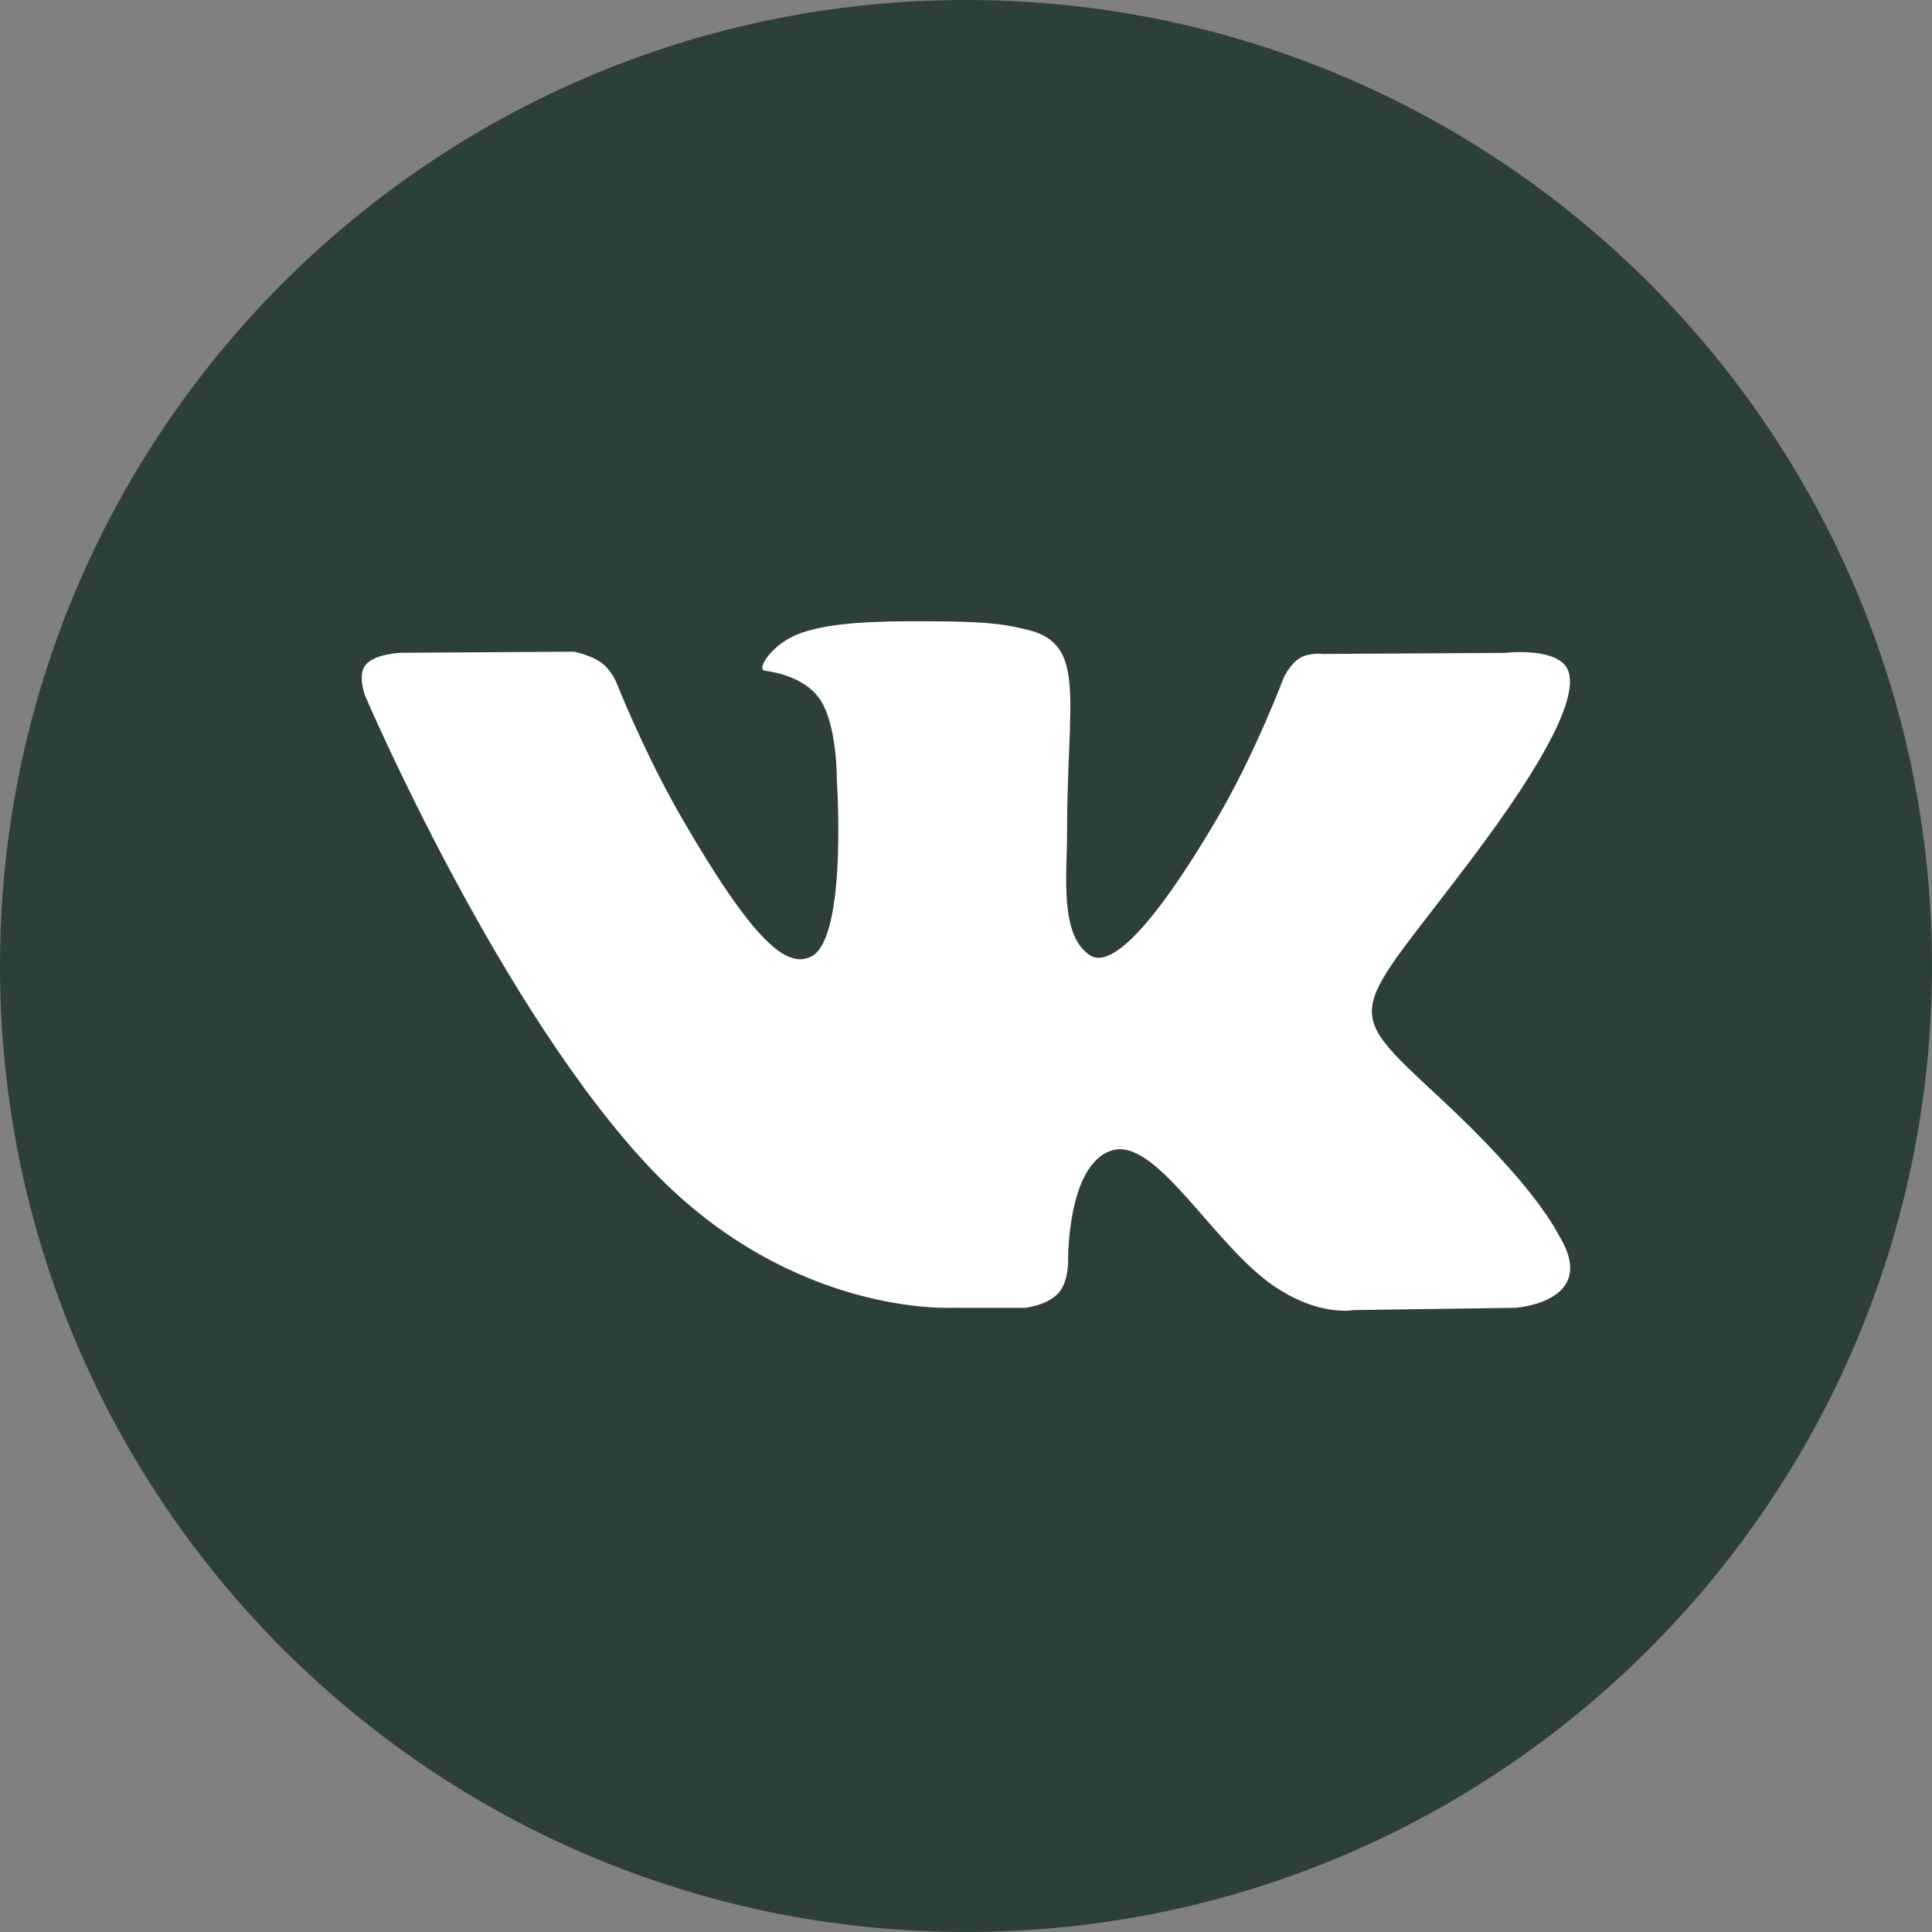
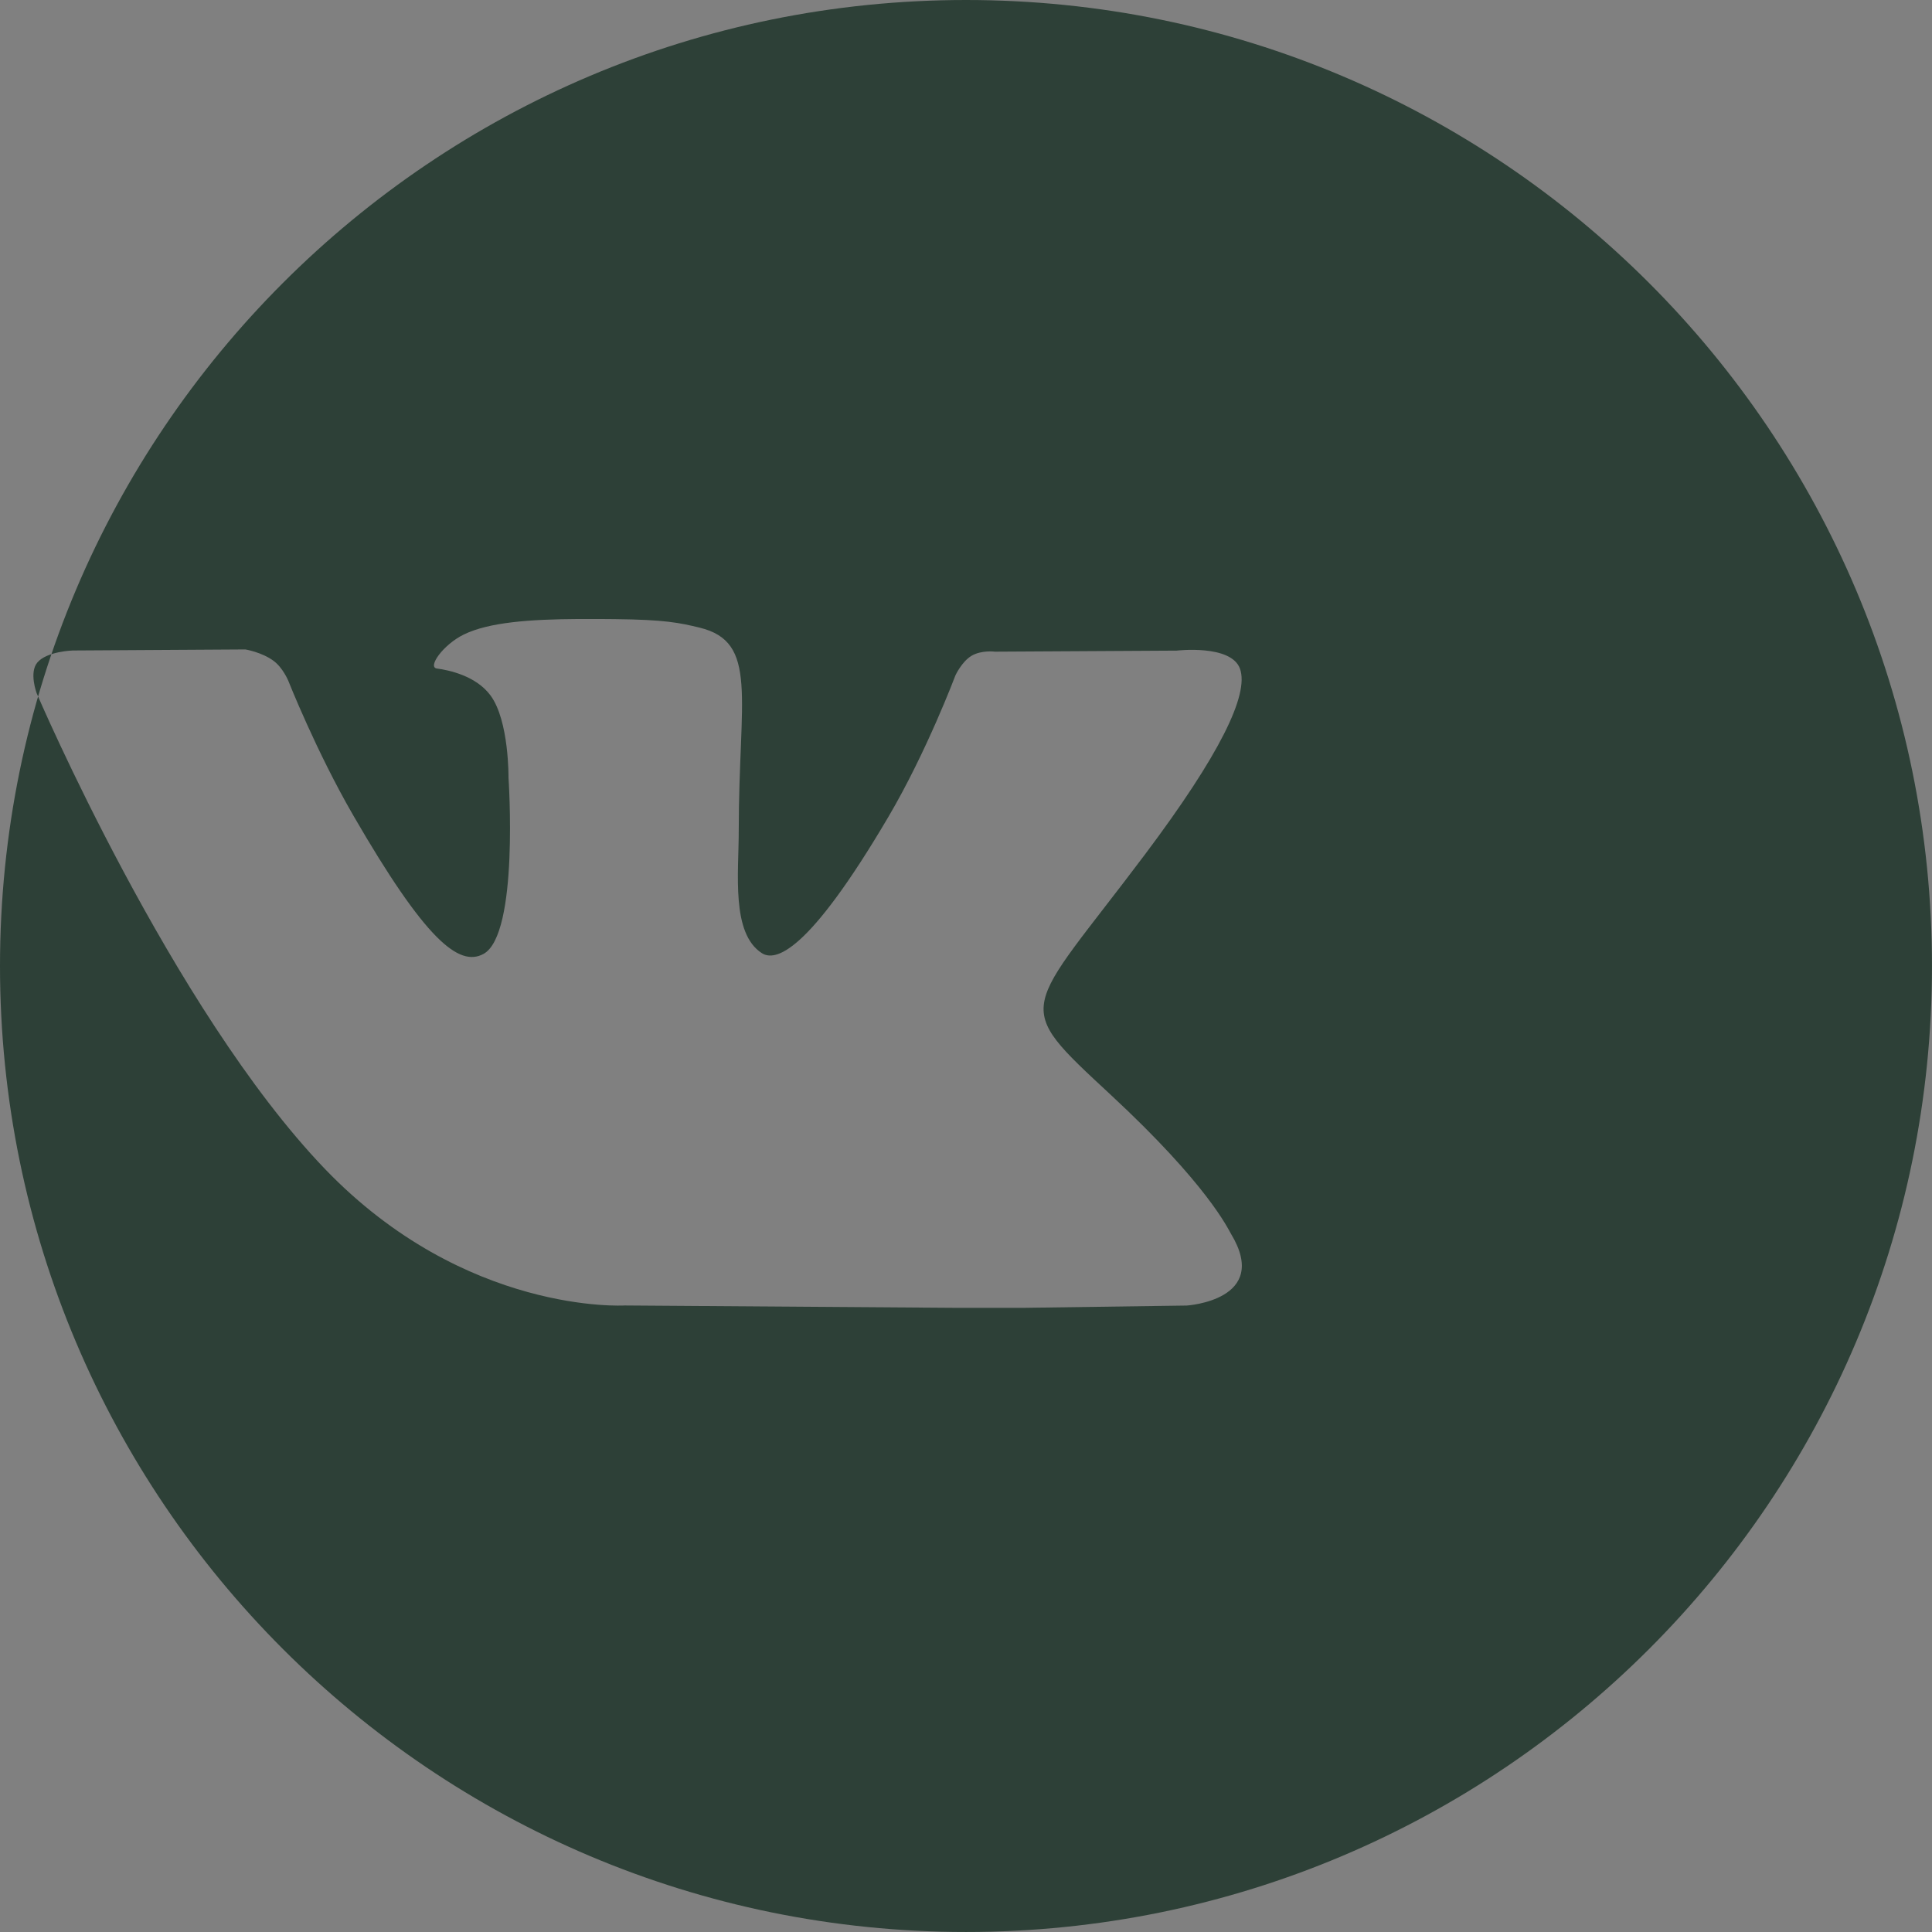
<svg xmlns="http://www.w3.org/2000/svg" xml:space="preserve" width="48.714mm" height="48.714mm" version="1.1" style="shape-rendering:geometricPrecision; text-rendering:geometricPrecision; image-rendering:optimizeQuality; fill-rule:evenodd; clip-rule:evenodd" viewBox="0 0 938.23 938.23">
  <rect x="0" y="0" width="938.23" height="938.23" fill="#808080" stroke="none" />
  <defs>
    <style type="text/css"> .fil1 {fill:#2D4037} .fil0 {fill:white} </style>
  </defs>
  <g id="Слой_x0020_1">
-     <circle class="fil0" cx="469.11" cy="469.11" r="374.96" />
-     <path class="fil1" d="M469.11 0c259.08,0 469.11,210.03 469.11,469.11 0,259.08 -210.03,469.11 -469.11,469.11 -259.08,0 -469.11,-210.03 -469.11,-469.11 0,-259.08 210.03,-469.11 469.11,-469.11zm-6.28 635.11l35.06 0c0,0 10.6,-1.17 15.99,-7.01 4.99,-5.35 4.81,-15.4 4.81,-15.4 0,0 -0.7,-47.06 21.16,-53.99 21.53,-6.82 49.19,45.48 78.49,65.62 15.23,10.46 27.95,12.16 34.41,12.19 0.15,0 0.29,0 0.43,0 2.67,-0.02 4.15,-0.31 4.15,-0.31l78.38 -1.1c0,0 41.01,-2.53 21.57,-34.77 -1.58,-2.64 -11.33,-23.84 -58.28,-67.42 -49.15,-45.63 -42.55,-38.22 16.65,-117.12 36.05,-48.05 50.47,-77.39 45.96,-89.94 -4.29,-11.96 -30.81,-8.8 -30.81,-8.8l-88.18 0.51c0,0 -6.53,-0.88 -11.41,2.02 -4.73,2.86 -7.78,9.46 -7.78,9.46 0,0 -13.97,37.19 -32.61,68.81 -39.28,66.72 -55.02,70.24 -61.44,66.09 -14.93,-9.65 -11.19,-38.8 -11.19,-59.49 0,-64.67 9.79,-91.62 -19.11,-98.59 -9.61,-2.31 -16.65,-3.85 -41.19,-4.11 -2.55,-0.03 -5.07,-0.05 -7.55,-0.06l-9.89 0c-23.79,0.15 -43.58,1.58 -55.78,7.54 -10.05,4.92 -17.79,15.88 -13.06,16.51 5.83,0.77 19.04,3.56 26.04,13.09 9.06,12.29 8.73,39.94 8.73,39.94 0,0 5.21,76.11 -12.14,85.57 -11.92,6.49 -28.24,-6.75 -63.27,-67.31 -17.94,-30.99 -31.51,-65.29 -31.51,-65.29 0,0 -2.6,-6.38 -7.26,-9.79 -5.65,-4.14 -13.57,-5.47 -13.57,-5.47l-83.85 0.51c0,0 -12.58,0.37 -17.2,5.83 -4.11,4.88 -0.33,14.93 -0.33,14.93 0,0 65.65,153.58 139.97,231 68.19,70.97 145.58,66.32 145.58,66.32z" />
+     <path class="fil1" d="M469.11 0c259.08,0 469.11,210.03 469.11,469.11 0,259.08 -210.03,469.11 -469.11,469.11 -259.08,0 -469.11,-210.03 -469.11,-469.11 0,-259.08 210.03,-469.11 469.11,-469.11zm-6.28 635.11l35.06 0l78.38 -1.1c0,0 41.01,-2.53 21.57,-34.77 -1.58,-2.64 -11.33,-23.84 -58.28,-67.42 -49.15,-45.63 -42.55,-38.22 16.65,-117.12 36.05,-48.05 50.47,-77.39 45.96,-89.94 -4.29,-11.96 -30.81,-8.8 -30.81,-8.8l-88.18 0.51c0,0 -6.53,-0.88 -11.41,2.02 -4.73,2.86 -7.78,9.46 -7.78,9.46 0,0 -13.97,37.19 -32.61,68.81 -39.28,66.72 -55.02,70.24 -61.44,66.09 -14.93,-9.65 -11.19,-38.8 -11.19,-59.49 0,-64.67 9.79,-91.62 -19.11,-98.59 -9.61,-2.31 -16.65,-3.85 -41.19,-4.11 -2.55,-0.03 -5.07,-0.05 -7.55,-0.06l-9.89 0c-23.79,0.15 -43.58,1.58 -55.78,7.54 -10.05,4.92 -17.79,15.88 -13.06,16.51 5.83,0.77 19.04,3.56 26.04,13.09 9.06,12.29 8.73,39.94 8.73,39.94 0,0 5.21,76.11 -12.14,85.57 -11.92,6.49 -28.24,-6.75 -63.27,-67.31 -17.94,-30.99 -31.51,-65.29 -31.51,-65.29 0,0 -2.6,-6.38 -7.26,-9.79 -5.65,-4.14 -13.57,-5.47 -13.57,-5.47l-83.85 0.51c0,0 -12.58,0.37 -17.2,5.83 -4.11,4.88 -0.33,14.93 -0.33,14.93 0,0 65.65,153.58 139.97,231 68.19,70.97 145.58,66.32 145.58,66.32z" />
  </g>
</svg>